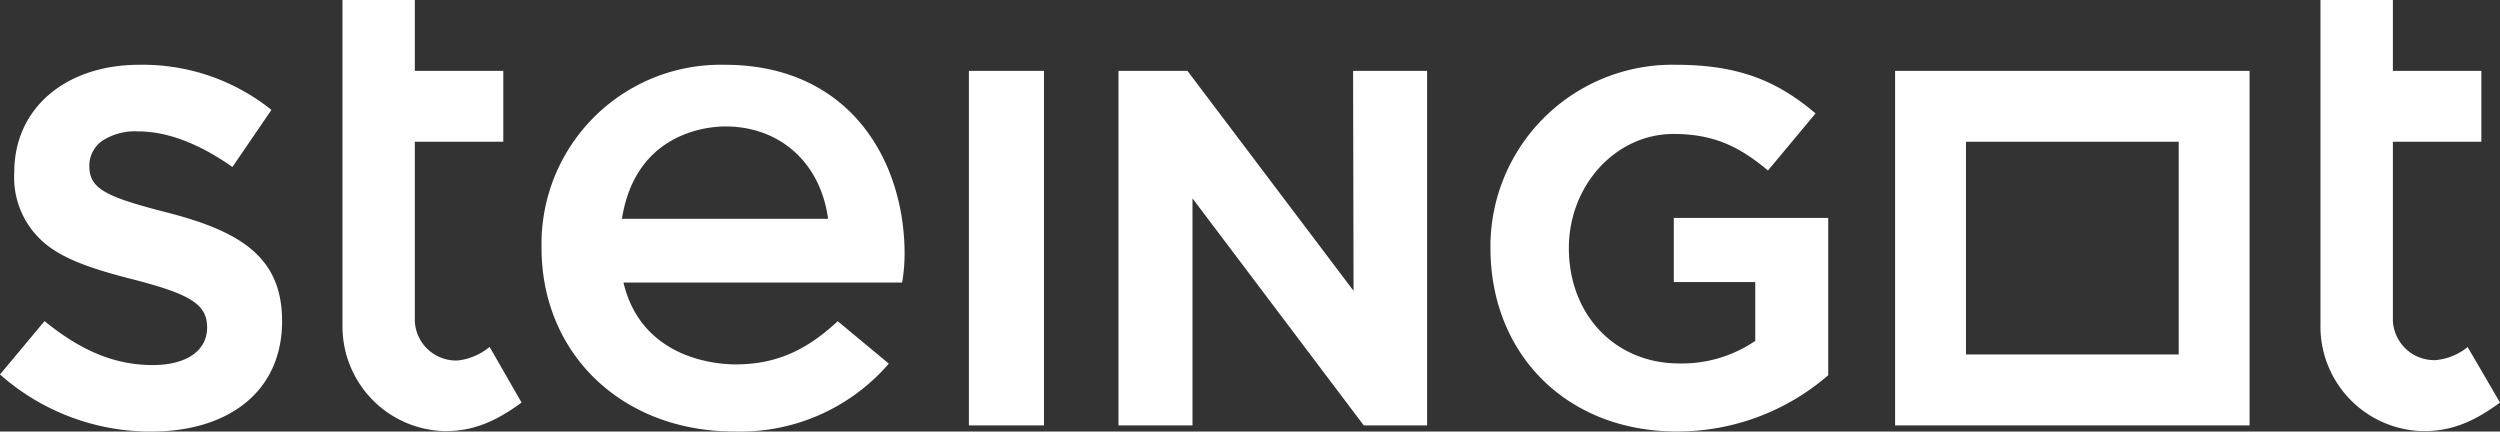
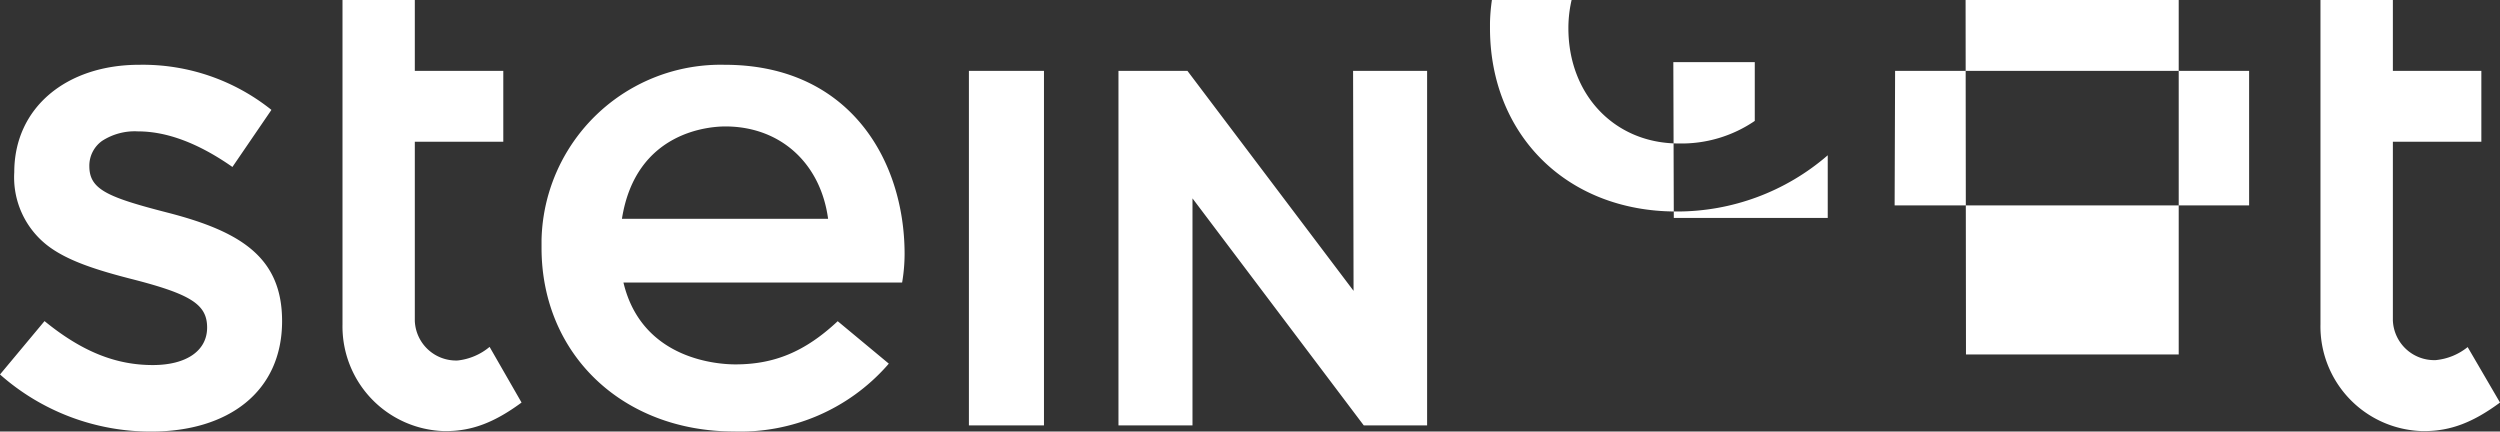
<svg xmlns="http://www.w3.org/2000/svg" id="Layer_1" data-name="Layer 1" viewBox="0 0 262.77 45.36">
  <rect x="0" y="0" width="262.77" height="45.36" fill="#333333" stroke="none" />
  <defs>
    <style>.cls-1{fill:#fff;}</style>
  </defs>
-   <path class="cls-1" d="M17.77,22.39c-6.47-1.66-8.38-2.46-8.38-4.93a3.2,3.2,0,0,1,1.34-2.65,6.31,6.31,0,0,1,3.78-1c3,0,6.32,1.22,9.92,3.74l4.1-6A21.63,21.63,0,0,0,14.62,6.81C7,6.81,1.5,11.3,1.5,18.1a9.06,9.06,0,0,0,3.42,7.65C7,27.39,10.14,28.39,14,29.37c6.1,1.57,7.77,2.65,7.77,5.06s-2.14,3.94-5.71,3.94c-3.86,0-7.42-1.39-11.38-4.62L0,39.36a23.87,23.87,0,0,0,15.9,6c8.08,0,13.75-4.17,13.75-11.61C29.65,27.1,25.37,24.37,17.77,22.39Zm84.07,22.32h7.89V7.45h-7.89Zm40.43-14.14L124.81,7.45h-7.25V44.71h7.78V20.85l18,23.86h6.66V7.45h-7.78Zm33.66-.92h8.56v6.18a13.66,13.66,0,0,1-8,2.37c-6.71,0-11.59-5.1-11.59-12.12,0-6.62,4.94-12,11-12,4.3,0,7,1.39,9.93,3.84l5-6c-3.89-3.3-7.93-5.11-14.64-5.11a19.12,19.12,0,0,0-19.53,18.71v.56c0,11.13,8,19.27,19.58,19.27a24.18,24.18,0,0,0,15.92-5.91V22.91H175.93Zm23.26,15.06h37.26V7.45H199.19Zm7.45-29.81H229V37.26H206.64ZM48.1,37.89a4.34,4.34,0,0,1-4.5-4.16V14.9h9.3V7.45H43.6V0H36V34.09A11,11,0,0,0,46.67,45.31h.21c2.72,0,5.09-.9,7.94-3l-3.36-5.85A6.29,6.29,0,0,1,48.1,37.89ZM76.18,6.81A18.83,18.83,0,0,0,56.92,25.2v.85c0,11.18,8.51,19.3,20.22,19.3a20.61,20.61,0,0,0,16.1-6.92l.18-.21-5.37-4.46C84.59,37,81.34,38.3,77.29,38.3c-1.59,0-9.8-.37-11.76-8.6H94.82a18.14,18.14,0,0,0,.26-3C95.08,16.78,89.23,6.81,76.18,6.81ZM65.37,23c1.46-9.26,9.31-9.71,10.87-9.71,5.72,0,10,3.8,10.8,9.71Zm194,13.48a6.29,6.29,0,0,1-3.35,1.37,4.35,4.35,0,0,1-4.51-4.16V14.9h9.3V7.45h-9.3V0H243.9V34.09a11,11,0,0,0,10.71,11.22h.21c2.72,0,5.1-.89,7.95-3Z" transform="translate(0)" />
+   <path class="cls-1" d="M17.77,22.39c-6.47-1.66-8.38-2.46-8.38-4.93a3.2,3.2,0,0,1,1.34-2.65,6.31,6.31,0,0,1,3.78-1c3,0,6.32,1.22,9.92,3.74l4.1-6A21.63,21.63,0,0,0,14.62,6.81C7,6.81,1.5,11.3,1.5,18.1a9.06,9.06,0,0,0,3.42,7.65C7,27.39,10.14,28.39,14,29.37c6.1,1.57,7.77,2.65,7.77,5.06s-2.14,3.94-5.71,3.94c-3.86,0-7.42-1.39-11.38-4.62L0,39.36a23.87,23.87,0,0,0,15.9,6c8.08,0,13.75-4.17,13.75-11.61C29.65,27.1,25.37,24.37,17.77,22.39Zm84.07,22.32h7.89V7.45h-7.89Zm40.43-14.14L124.81,7.45h-7.25V44.71h7.78V20.85l18,23.86h6.66V7.45h-7.78m33.66-.92h8.56v6.18a13.66,13.66,0,0,1-8,2.37c-6.71,0-11.59-5.1-11.59-12.12,0-6.62,4.94-12,11-12,4.3,0,7,1.39,9.93,3.84l5-6c-3.89-3.3-7.93-5.11-14.64-5.11a19.12,19.12,0,0,0-19.53,18.71v.56c0,11.13,8,19.27,19.58,19.27a24.18,24.18,0,0,0,15.92-5.91V22.91H175.93Zm23.26,15.06h37.26V7.45H199.19Zm7.45-29.81H229V37.26H206.64ZM48.1,37.89a4.34,4.34,0,0,1-4.5-4.16V14.9h9.3V7.45H43.6V0H36V34.09A11,11,0,0,0,46.67,45.31h.21c2.72,0,5.09-.9,7.94-3l-3.36-5.85A6.29,6.29,0,0,1,48.1,37.89ZM76.18,6.81A18.83,18.83,0,0,0,56.92,25.2v.85c0,11.18,8.51,19.3,20.22,19.3a20.61,20.61,0,0,0,16.1-6.92l.18-.21-5.37-4.46C84.59,37,81.34,38.3,77.29,38.3c-1.59,0-9.8-.37-11.76-8.6H94.82a18.14,18.14,0,0,0,.26-3C95.08,16.78,89.23,6.81,76.18,6.81ZM65.37,23c1.46-9.26,9.31-9.71,10.87-9.71,5.72,0,10,3.8,10.8,9.71Zm194,13.48a6.29,6.29,0,0,1-3.35,1.37,4.35,4.35,0,0,1-4.51-4.16V14.9h9.3V7.45h-9.3V0H243.9V34.09a11,11,0,0,0,10.71,11.22h.21c2.72,0,5.1-.89,7.95-3Z" transform="translate(0)" />
</svg>